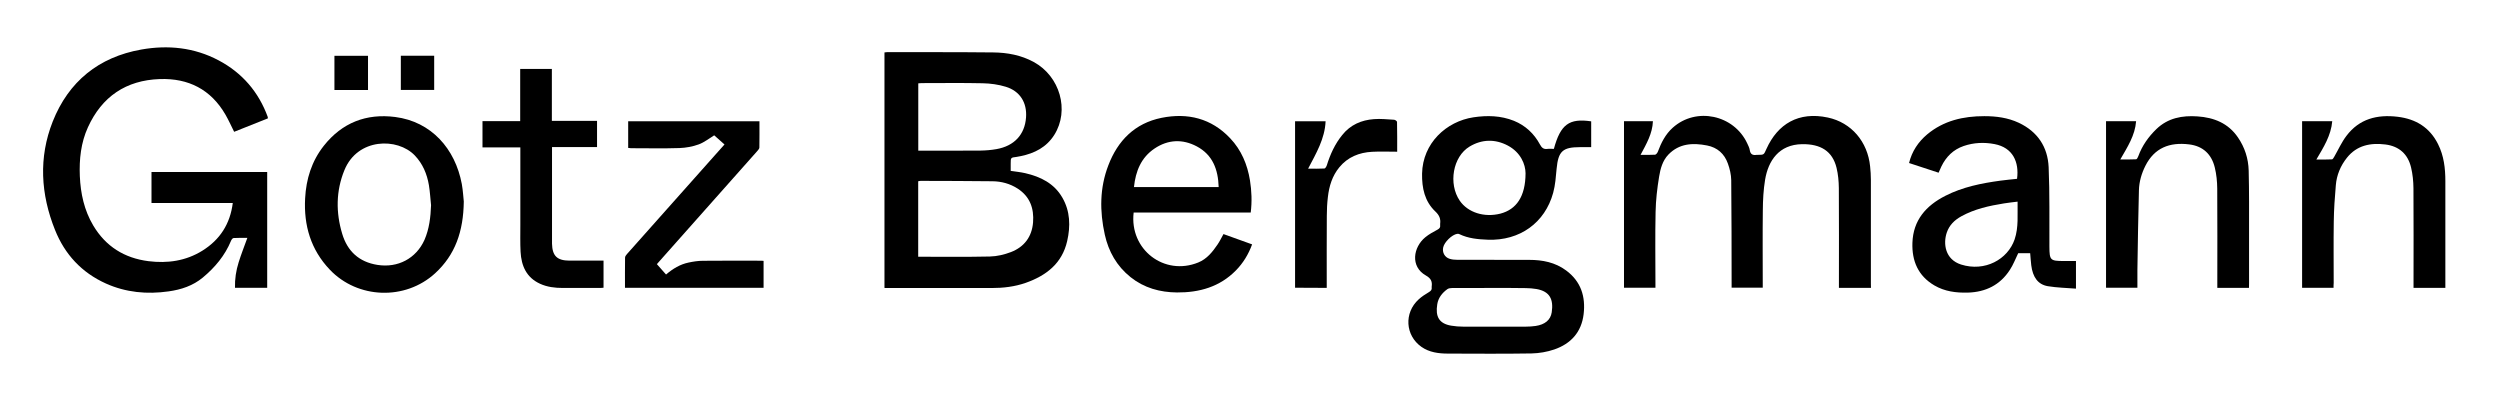
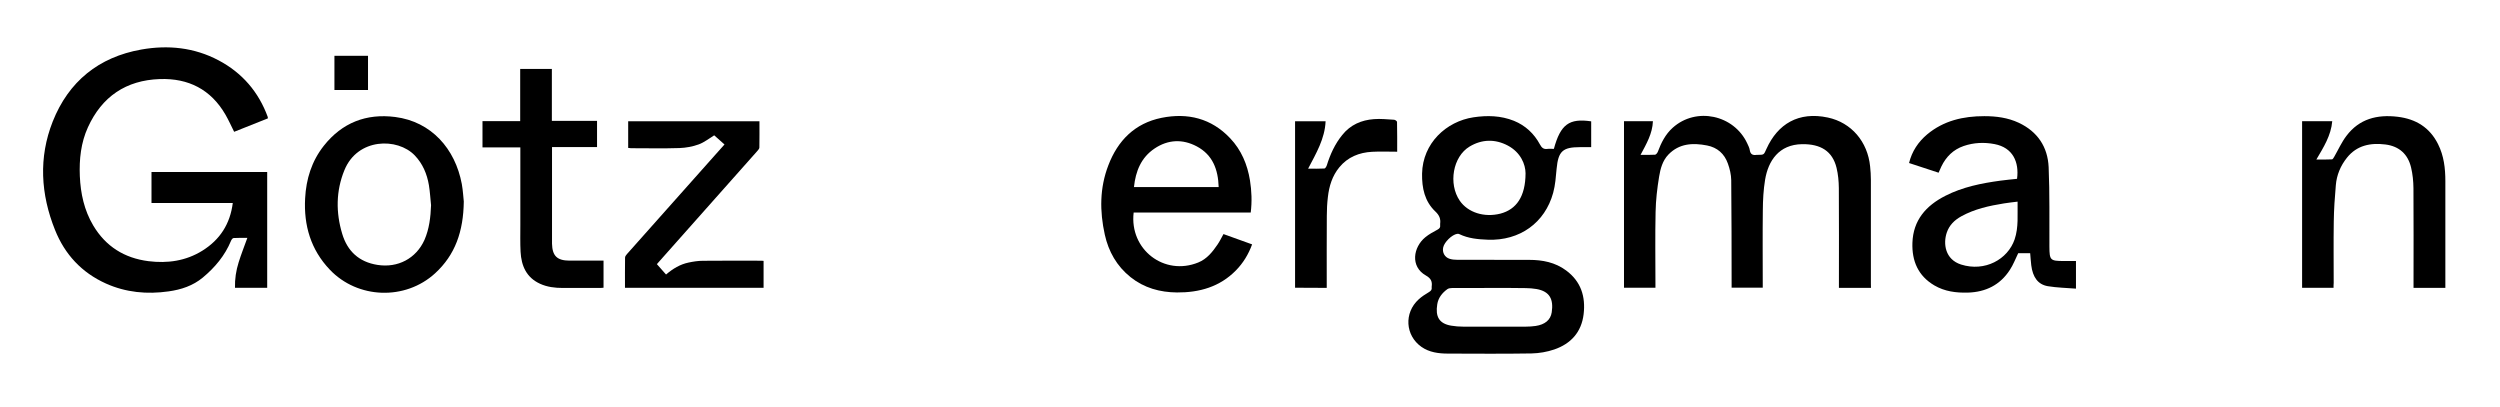
<svg xmlns="http://www.w3.org/2000/svg" version="1.1" id="Ebene_1" x="0px" y="0px" viewBox="0 0 3275.7 533.6" style="enable-background:new 0 0 3275.7 533.6;" xml:space="preserve">
  <g>
-     <path d="M1158.9,377.3c0-103.2,0-205.8,0-308.6c1.4-0.2,2.5-0.4,3.6-0.4c46.3,0.1,92.6-0.1,138.9,0.4c18.5,0.2,36.5,3.5,53,12.5   c34.5,18.7,47.2,63.4,27.1,95.4c-10.2,16.3-25.9,24.3-44.2,28c-1.8,0.4-3.6,0.7-5.4,1c-7.6,0.9-7.6,0.9-7.6,8.8c0,3.1,0,6.3,0,9.5   c6.6,1,12.9,1.6,19,3c20.1,4.6,37.9,13.4,48.6,31.9c10.4,17.9,10.9,37.5,6.4,57.1c-6.7,29.3-27.4,45.2-54.3,54.7   c-14.5,5.1-29.5,6.8-44.7,6.8c-45.6,0.1-91.3,0-136.9,0C1161.3,377.3,1160.4,377.3,1158.9,377.3z M1203.1,336.4   c31.7,0,62.9,0.4,94-0.3c9.2-0.2,18.9-2.5,27.5-5.8c17.4-6.7,27.5-20,29-38.9c1.4-18.3-4-33.8-20.2-44.3   c-10.1-6.5-21.3-9.5-33.1-9.6c-31.3-0.4-62.6-0.4-93.9-0.5c-1.1,0-2.2,0.3-3.3,0.5C1203.1,270.6,1203.1,303.3,1203.1,336.4z    M1203.2,109.2c0,29.4,0,58.6,0,88.2c2.1,0,3.9,0,5.7,0c25.3,0,50.6,0.1,75.9-0.1c7-0.1,14-0.7,20.8-1.9   c23.4-4.1,37.2-19.1,38.8-41.5c1.4-19.4-7.9-34.5-26.5-40.2c-9.7-3-20.2-4.4-30.4-4.6c-26.6-0.6-53.3-0.2-79.9-0.2   C1206.3,109,1204.8,109.1,1203.2,109.2z" />
    <path d="M351,155.1c-14.8,5.9-29.5,11.8-44.2,17.6c-3.9-7.8-7.3-15.4-11.4-22.5c-19.1-33-48.5-47.9-86-46.6   c-44.3,1.5-75.9,23-94.2,63.2c-9.2,20.2-11.5,41.9-10.6,63.9c1,22.9,5.7,44.8,17.6,64.8c16.4,27.5,40.9,42.7,72.3,46.7   c24.9,3.1,48.9-0.2,70.6-13.7c23-14.3,36.4-34.9,39.9-62.5c-35.8,0-71,0-106.5,0c0-13.8,0-27,0-40.6c50.4,0,100.8,0,151.6,0   c0,50.5,0,101,0,151.7c-14,0-27.9,0-42.2,0c-0.3-11.5,1.4-22.6,4.8-33.4c3.3-10.6,7.4-20.9,11.4-32c-6,0-12-0.2-18.1,0.2   c-1.2,0.1-2.7,2.1-3.3,3.6c-8,19.4-21.1,35-37,48.2c-12.9,10.7-28.3,15.8-44.8,18.1c-28.3,4-55.8,1.5-82.1-10.3   c-31.8-14.3-53.9-38.2-66.7-70.2c-18.8-46.8-21.7-94.8-3-142.1c20.8-52.4,60.2-84.4,116.1-94.3c35-6.2,69.3-2.7,101.1,14.1   c30.9,16.3,52.6,41.4,64.6,74.4C350.9,153.7,350.8,154.2,351,155.1z" />
    <path d="M2036,195.1c8.7-32.1,20-40.4,48.9-36.1c0,11,0,22.1,0,33.8c-4.9,0-9.7,0-14.5,0c-23,0-28.6,5.4-30.8,28.3   c-1,10.6-1.7,21.3-4.5,31.5c-10.8,39.5-43.9,63-85.5,61.5c-12.9-0.5-25.6-1.6-37.4-7.3c-0.8-0.4-1.9-0.6-2.9-0.4   c-6.9,1.1-16.8,10.8-18.3,17.7c-1.5,6.6,1.9,13,8.4,15c3.1,1,6.5,1.3,9.8,1.3c31.5,0.1,63,0,94.4,0.1c17.5,0,34.1,3.2,48.5,13.9   c19.4,14.4,25.6,34.1,22.9,57.2c-2.8,23.6-16.7,38.8-38.5,46.3c-9.4,3.2-19.8,5-29.8,5.2c-36.5,0.6-73,0.3-109.4,0.2   c-12.3,0-24.5-1.6-34.8-8.8c-21.3-15-23-44.6-3.7-62.2c4-3.7,8.7-6.7,13.4-9.5c2.6-1.6,4.2-3.1,3.7-6.2c-0.1-0.3,0-0.7,0-1   c0.9-6.7-0.8-10.8-7.7-14.7c-20.6-11.7-16.5-37-0.7-50c4.8-4,10.5-7,16-10c2.6-1.4,3.9-2.9,3.5-5.7c-0.1-0.7-0.1-1.3,0-2   c0.9-6.5-1.2-11.3-6.2-16c-14.2-13.4-17.8-30.9-17.5-49.7c0.8-39.9,31.7-68.4,67.3-73.8c18-2.7,35.9-2.3,53.1,4.6   c15,6.1,26.4,16.8,34,30.9c2.4,4.5,4.9,6.6,9.9,5.9C2030.5,194.7,2033.4,195.1,2036,195.1z M1998.9,227   c-0.1-11.6-6.3-27.3-23.3-36.3c-16.5-8.7-33.8-8.4-50,1.3c-22,13.2-28.1,48.8-12.9,71c10.7,15.5,32.1,22.3,53.3,16.9   C1986.8,274.4,1998.8,257.7,1998.9,227z M1953.8,377.3c-17.1,0-34.3,0-51.4,0.1c-2,0-4.5,0.4-6,1.5c-6.8,4.9-11.9,11.4-13.2,19.8   c-2.6,16.2,2.4,25.3,18.2,28c5.2,0.9,10.6,1.3,15.9,1.3c27.3,0.1,54.6,0.1,81.9,0c4.3,0,8.7-0.3,12.9-0.9   c12.1-1.8,19.6-7.8,21.1-17.9c2.5-16.9-2.4-27.4-20-30.5c-4.6-0.8-9.2-1.1-13.9-1.2C1984.1,377.2,1969,377.3,1953.8,377.3z" />
    <path d="M2451.5,377.2c-14.3,0-27.8,0-42,0c0-2,0-3.9,0-5.9c0-41.6,0.2-83.2-0.1-124.8c-0.1-8.9-0.9-18-3-26.6   c-5.4-22-20.9-31.3-45-31c-30.7,0.4-44.5,22-48.6,46.4c-2.2,13.2-2.9,26.8-3,40.2c-0.4,31.9-0.1,63.9-0.1,95.8c0,1.8,0,3.6,0,5.6   c-13.7,0-26.9,0-40.8,0c0-2.2,0-4.1,0-6.1c-0.1-44.9,0-89.8-0.5-134.7c-0.1-7.3-1.9-14.9-4.4-21.8c-4.5-12.8-13.8-21.1-27.3-23.7   c-18.5-3.6-36.4-2.8-50.6,11.9c-7.7,8-10.5,18.6-12.2,29c-2.5,15.2-4.3,30.6-4.6,46c-0.7,31.1-0.2,62.2-0.2,93.3c0,2,0,3.9,0,6.2   c-14,0-27.4,0-41.2,0c0-72.6,0-145.2,0-218.2c12.4,0,24.9,0,37.9,0c-0.6,16.3-8.6,29.8-16.2,44.1c6.8,0,12.9,0.2,19-0.2   c1.3-0.1,3-2.3,3.6-3.8c4.4-11.8,10-23,19.5-31.5c30.6-27.6,80.2-17.1,97.7,20.5c1.3,2.9,2.9,5.8,3.3,8.8c0.9,5.6,4,7,9,6.2   c0.5-0.1,1,0,1.5,0c8.4,0,7.9-0.2,11.4-7.9c14.7-32.5,41.9-49.2,80.4-41c30.9,6.6,52.2,31.7,55.4,64.1c0.6,5.8,1,11.6,1,17.4   c0.1,45.4,0,90.8,0,136.3C2451.5,373.5,2451.5,375.2,2451.5,377.2z" />
    <path d="M2720.1,378.2c-12.4-1-24.7-1.2-36.8-3.2c-13-2.2-19.8-11.7-21.8-27.5c-0.6-5.1-0.9-10.2-1.4-15.7c-5.3,0-10.7,0-15.7,0   c-3.6,7.4-6.5,15.1-10.9,21.8c-12.8,19.8-31.6,29.1-55.1,29.8c-15.4,0.4-30.3-1.5-43.8-9.4c-21.3-12.5-29.6-32-28.8-55.8   c1-29.7,17.8-48.7,43.1-61.6c22.7-11.6,47.3-16.5,72.3-19.9c7.2-1,14.5-1.6,21.7-2.4c2.9-21.9-5.4-40.9-29.5-45.5   c-13.6-2.6-27.2-2-40.4,2.5c-13.7,4.7-23.1,14.1-29.3,26.9c-1.2,2.5-2.3,5.1-3.6,8.1c-12.9-4.2-25.6-8.4-38.7-12.7   c3.8-15.4,12-27.6,23.7-37.5c21.7-18.1,47.4-23.9,74.9-23.9c15.6,0,30.9,2,45.2,8.7c24.6,11.6,37.9,31.6,39.1,58.1   c1.5,34.7,0.8,69.5,1,104.2c0.1,17.8,1.1,18.8,18.9,18.8c5.2,0,10.3,0,15.9,0C2720.1,353.7,2720.1,365.1,2720.1,378.2z    M2643.6,264.2c-6.5,0.8-12.1,1.4-17.7,2.3c-19.4,3.1-38.6,7.3-56,16.9c-8.9,4.9-15.8,11.6-19.1,21.4c-4.9,14.5-2.2,35.1,18.7,41.8   c31.2,9.9,61.2-6.7,70.2-32.9C2645.1,297.8,2643.3,281.3,2643.6,264.2z" />
    <path d="M1638.8,278.5c-51.3,0-102.4,0-153.4,0c-5.7,48.4,40.1,83.6,84.7,65.4c11.3-4.6,18.6-13.8,25.2-23.5   c2.9-4.2,5.1-8.9,7.8-13.7c12.4,4.5,24.7,8.9,37.5,13.5c-4.8,13.1-11.7,24.4-21.2,34.1c-21.2,21.6-47.9,29.1-77.2,28.9   c-22.4-0.2-43.1-5.9-60.9-20.1c-18-14.4-28.8-33.5-33.7-55.6c-6.8-30.6-6.8-61.2,4.6-90.8c12.4-32.6,34.8-55.2,69.7-62.3   c34.3-6.9,65.3,0.6,90,26.8c14.6,15.4,22.5,34.3,25.9,55.1C1640,250.2,1640.6,264.1,1638.8,278.5z M1596.8,245.1   c-0.7-23-7.8-42.2-28.7-53.3c-18.7-9.9-37.7-9-55.3,2.8c-17.7,11.9-24.8,29.7-27,50.5C1523,245.1,1559.6,245.1,1596.8,245.1z" />
    <path d="M607.7,264c-0.5,39.3-11.3,70-37.6,94.1c-39.1,35.8-101.4,33.7-138-4.8c-24.9-26.2-34.2-57.9-32.3-93.4   c1.3-25.3,8.6-48.8,24.5-68.9c23.9-30.2,55.6-42.6,93.6-37.7c47.2,6.1,78.5,41.5,87.2,87.8C606.7,250,607.1,259.2,607.7,264z    M564.8,268.9c-0.9-8.7-1.4-17.6-2.8-26.2c-2.5-14.7-8-28-18.5-39c-22.7-23.7-75-23-92.2,19.2c-11.2,27.3-11.3,55.6-2.9,83.5   c6.8,22.7,22,36.9,46.2,40.7c26.6,4.2,50.6-8.3,61.6-32.8C562.5,299.8,564.2,284.5,564.8,268.9z" />
    <path d="M3057.6,377.1c-14.1,0-27.5,0-41.2,0c0-72.8,0-145.4,0-218.3c13.1,0,26,0,39.5,0c-1.6,18.8-11.3,34-20.8,50.2   c7.4,0,13.9,0.2,20.5-0.2c1,0,2.1-2.1,2.9-3.4c5.3-9.2,9.6-19,16-27.4c16.9-22.4,40.3-28.2,67.1-25c23.9,2.9,42,14,52.9,35.8   c7.7,15.3,9.6,31.7,9.6,48.5c0,44.8,0,89.5,0,134.3c0,1.8,0,3.6,0,5.6c-14.1,0-27.5,0-41.7,0c0-2,0-3.9,0-5.8   c0-41.6,0.2-83.2-0.1-124.8c-0.1-9.1-1-18.3-3.1-27.1c-4.1-17.4-15.5-27.9-33.6-30.2c-19.5-2.4-37.4,1-50.4,17.3   c-8.4,10.5-13.5,22.7-14.6,36c-1.4,15.9-2.5,31.8-2.7,47.8c-0.4,26.8-0.1,53.6-0.1,80.4C3057.6,372.6,3057.6,374.6,3057.6,377.1z" />
-     <path d="M2946.8,377.2c-14.1,0-27.4,0-41.5,0c0-2,0-3.9,0-5.8c0-41.4,0.2-82.8-0.1-124.3c-0.1-9.2-1-18.7-3.2-27.6   c-4.2-17.4-15.5-28.1-33.5-30.3c-26-3.2-45.6,4.7-57.4,28c-5.1,10.1-8.2,20.9-8.5,32c-1,34.9-1.4,69.8-2,104.7   c-0.1,7.6,0,15.2,0,23.1c-13.9,0-27.3,0-41.1,0c0-72.7,0-145.3,0-218.2c12.9,0,25.8,0,39.4,0c-1.4,18.7-11.3,33.7-20.7,50.1   c7.4,0,14.1,0.2,20.8-0.2c1-0.1,2.2-2.5,2.8-4.1c5-13.7,13.2-25.3,23.6-35.4c15.2-14.7,33.9-18.1,54-16.7   c21.6,1.5,40.2,8.9,52.9,27.5c9,13.1,13.7,27.8,14.1,43.5c0.7,27.4,0.5,54.9,0.5,82.3c0.1,21.6,0,43.2,0,64.9   C2946.8,372.8,2946.8,374.7,2946.8,377.2z" />
    <path d="M860.7,346.1c4.1,4.6,8,9,12,13.6c9-7.7,18.5-13.4,29.6-15.7c6.2-1.3,12.5-2.3,18.8-2.3c25.5-0.3,51-0.1,76.5-0.1   c0.8,0,1.6,0.1,2.9,0.2c0,11.7,0,23.4,0,35.3c-60.4,0-120.8,0-181.6,0c0-13.4-0.1-26.5,0.1-39.6c0-1.6,1.4-3.3,2.5-4.6   c38.1-42.9,76.3-85.8,114.5-128.7c4.3-4.8,8.6-9.7,13.3-14.9c-4.8-4.2-9.3-8.3-13.5-12c-6.4,3.9-12.9,9.2-20.3,11.9   c-7.9,2.9-16.8,4.5-25.2,4.8c-21.1,0.7-42.3,0.2-63.5,0.2c-1.1,0-2.3-0.2-3.7-0.4c0-11.6,0-23,0-34.9c57.1,0,114.3,0,172,0   c0,11.5,0.1,23-0.1,34.4c0,1.7-1.8,3.4-3,4.9c-42.7,48.2-85.5,96.3-128.3,144.5C862.5,343.9,861.5,345.2,860.7,346.1z" />
    <path d="M790.8,341.5c0,12.3,0,23.7,0,35.5c-1.4,0.1-2.7,0.3-4,0.3c-16.5,0-33,0.1-49.5,0c-10.2,0-20.3-1.2-29.7-5.5   c-17.9-8.2-24.5-23.5-25.5-41.9c-0.6-11.6-0.3-23.3-0.3-34.9c0-31.8,0-63.5,0-95.3c0-2,0-4,0-6.6c-16.6,0-33,0-49.6,0   c0-11.7,0-22.8,0-34.4c16.3,0,32.5,0,49.4,0c0-23,0-45.5,0-68.4c14,0,27.4,0,41.5,0c0,22.5,0,45,0,68.1c20,0,39.4,0,59.2,0   c0,11.6,0,22.7,0,34.3c-19.5,0-38.9,0-59,0c0,2.3,0,4.1,0,5.9c0,39.4,0,78.8,0,118.2c0,0.8,0,1.7,0,2.5c0.4,16,6.6,22.1,22.8,22.2   c13,0.1,26,0,39,0C786.8,341.5,788.6,341.5,790.8,341.5z" />
    <path d="M1696.9,377c0-72.9,0-145.3,0-218.1c13.2,0,26.3,0,40,0c-1,23-12.4,42-22.9,62.1c7.6,0,14.5,0.2,21.4-0.2   c1.1-0.1,2.6-2.6,3.1-4.2c4.5-14.4,10.6-27.9,20.2-39.7c10.7-13.4,25.1-19.6,41.6-20.8c8.7-0.7,17.6,0.3,26.4,0.8   c1.4,0.1,3.7,1.8,3.8,2.8c0.3,13.3,0.2,26.5,0.2,39.1c-11.3,0-22.1-0.5-32.9,0.1c-16.9,0.9-31.9,6.9-42.9,20.3   c-9.3,11.3-13.4,24.8-15,39c-1,8.2-1.4,16.6-1.4,24.9c-0.2,29.3-0.1,58.5-0.1,87.8c0,2,0,3.9,0,6.3   C1724.4,377,1710.9,377,1696.9,377z" />
    <path d="M482.2,73.1c0,14.9,0,29.6,0,44.8c-14.7,0-29.2,0-44,0c0-14.9,0-29.7,0-44.8C452.8,73.1,467.4,73.1,482.2,73.1z" />
-     <path d="M525.2,73c14.8,0,29.1,0,43.7,0c0,14.9,0,29.7,0,44.8c-14.5,0-29,0-43.7,0C525.2,102.9,525.2,88.2,525.2,73z" />
  </g>
</svg>